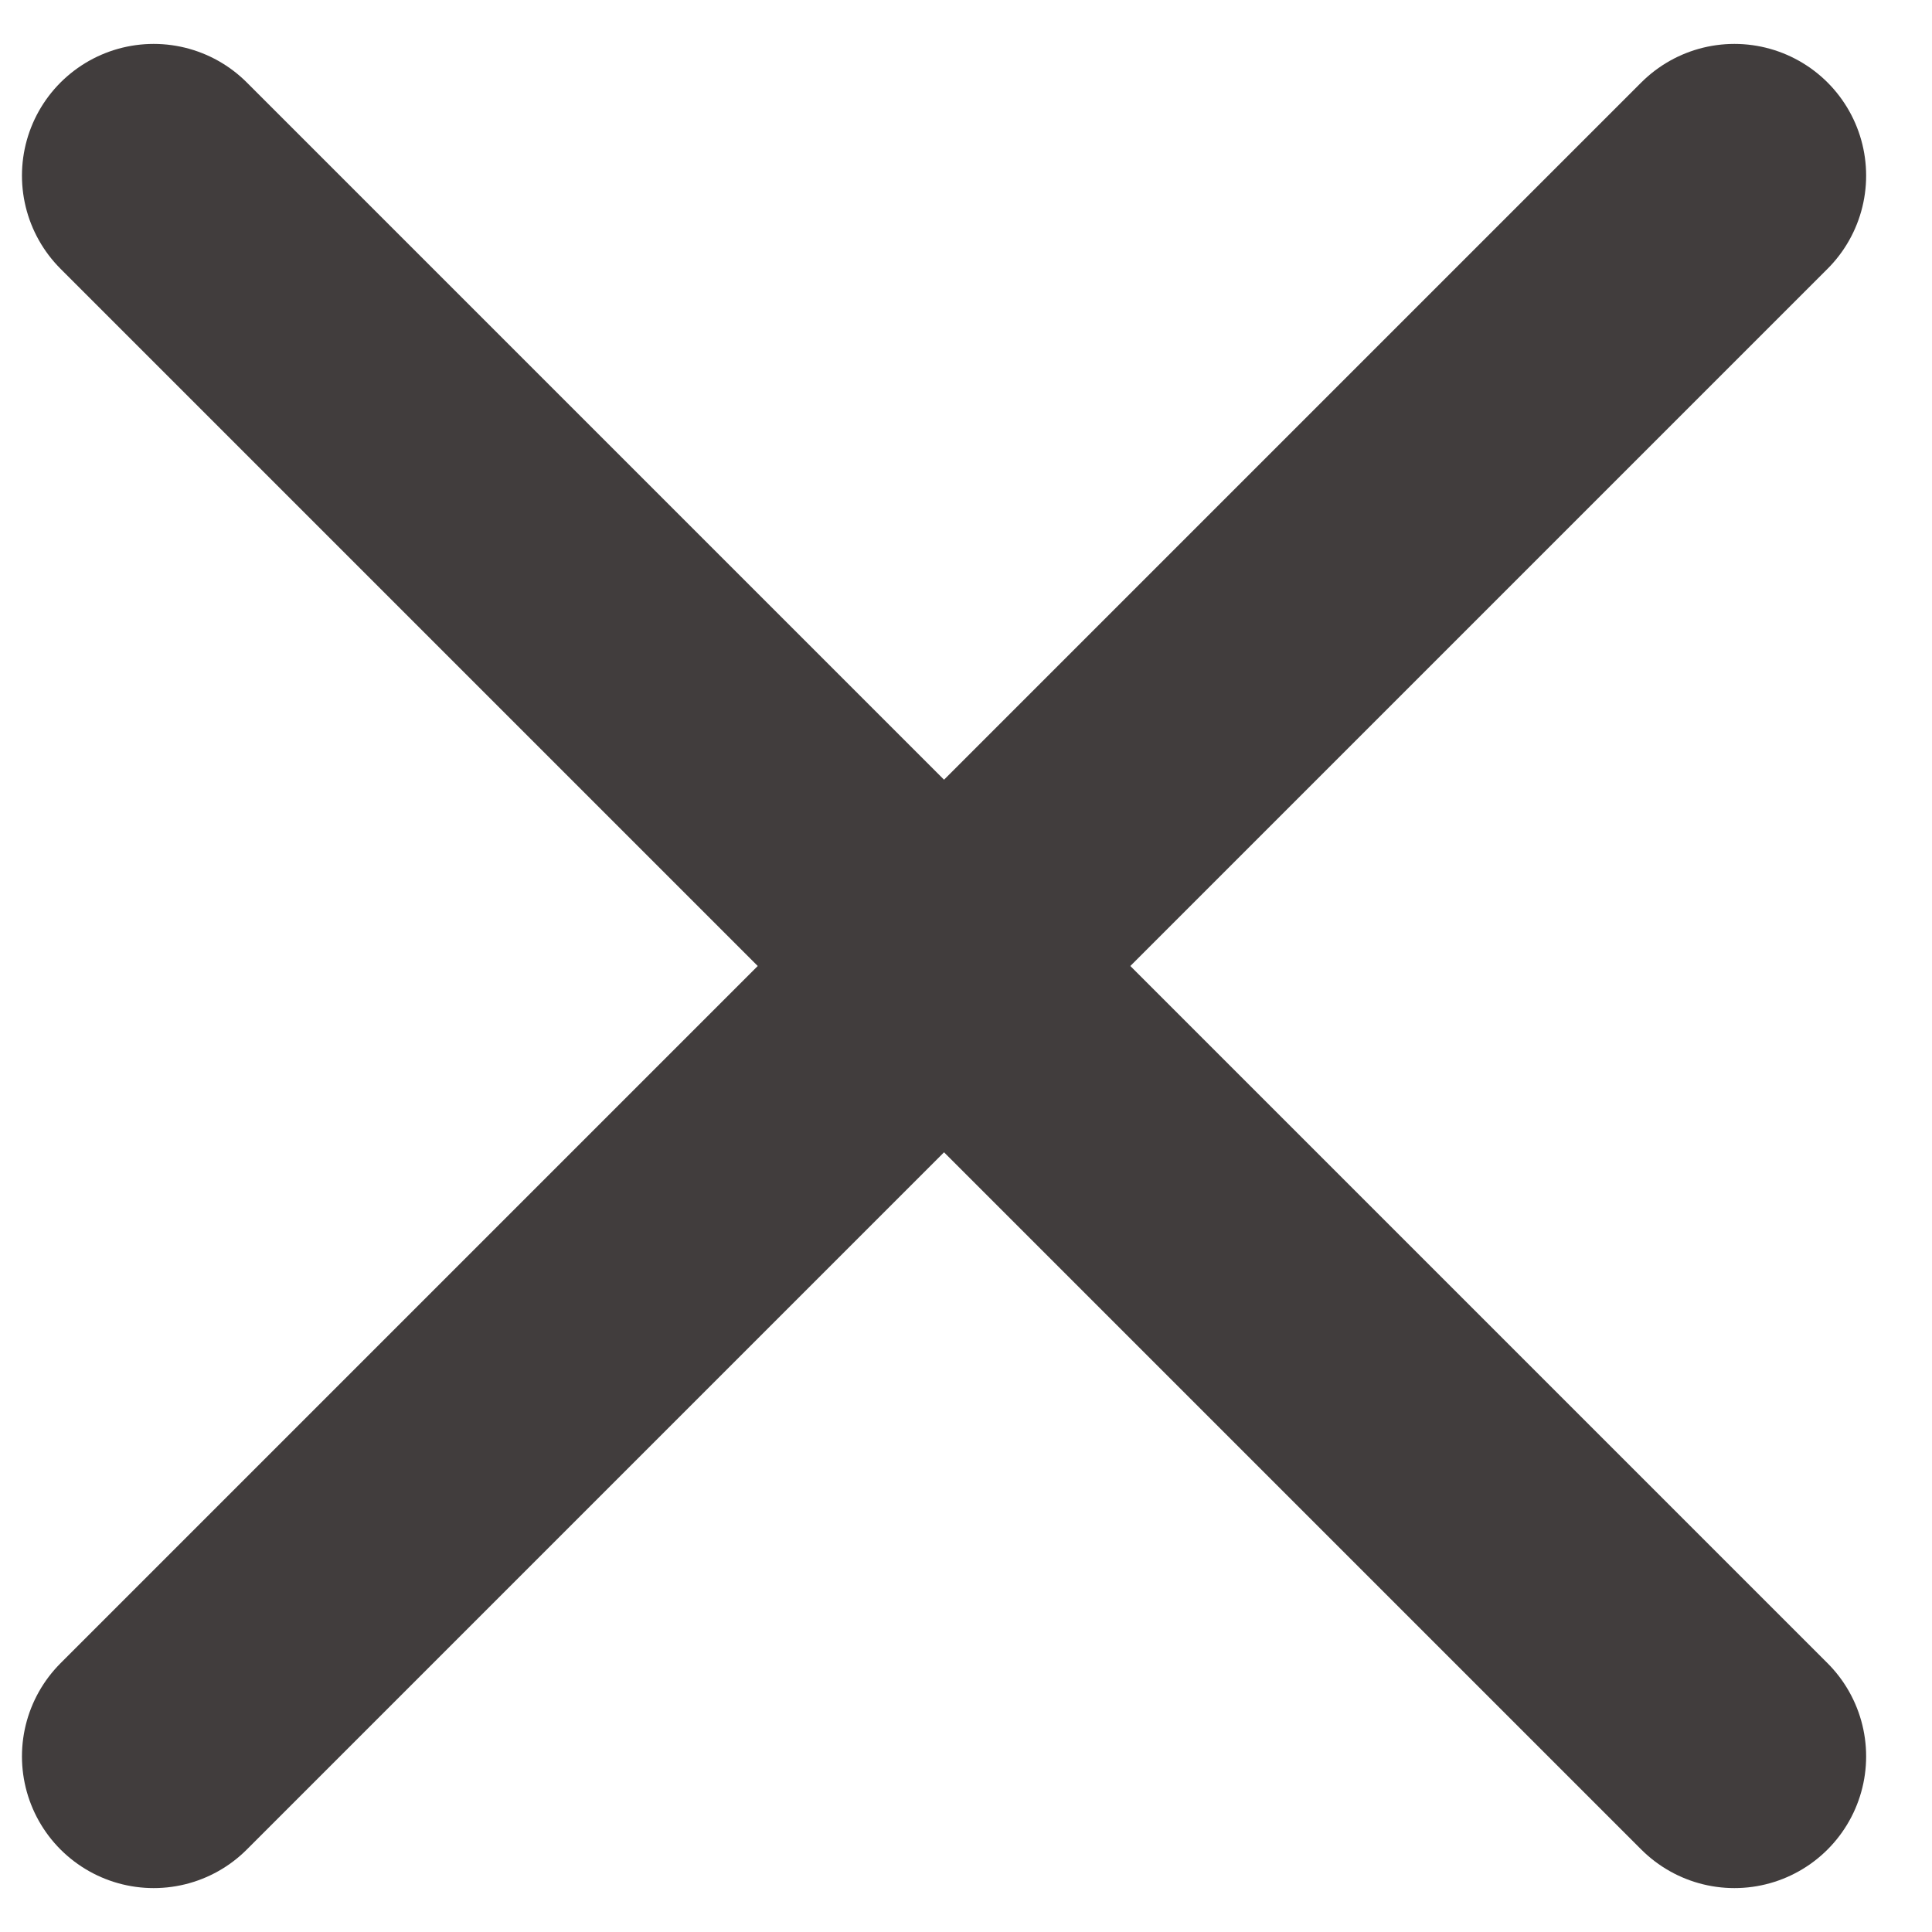
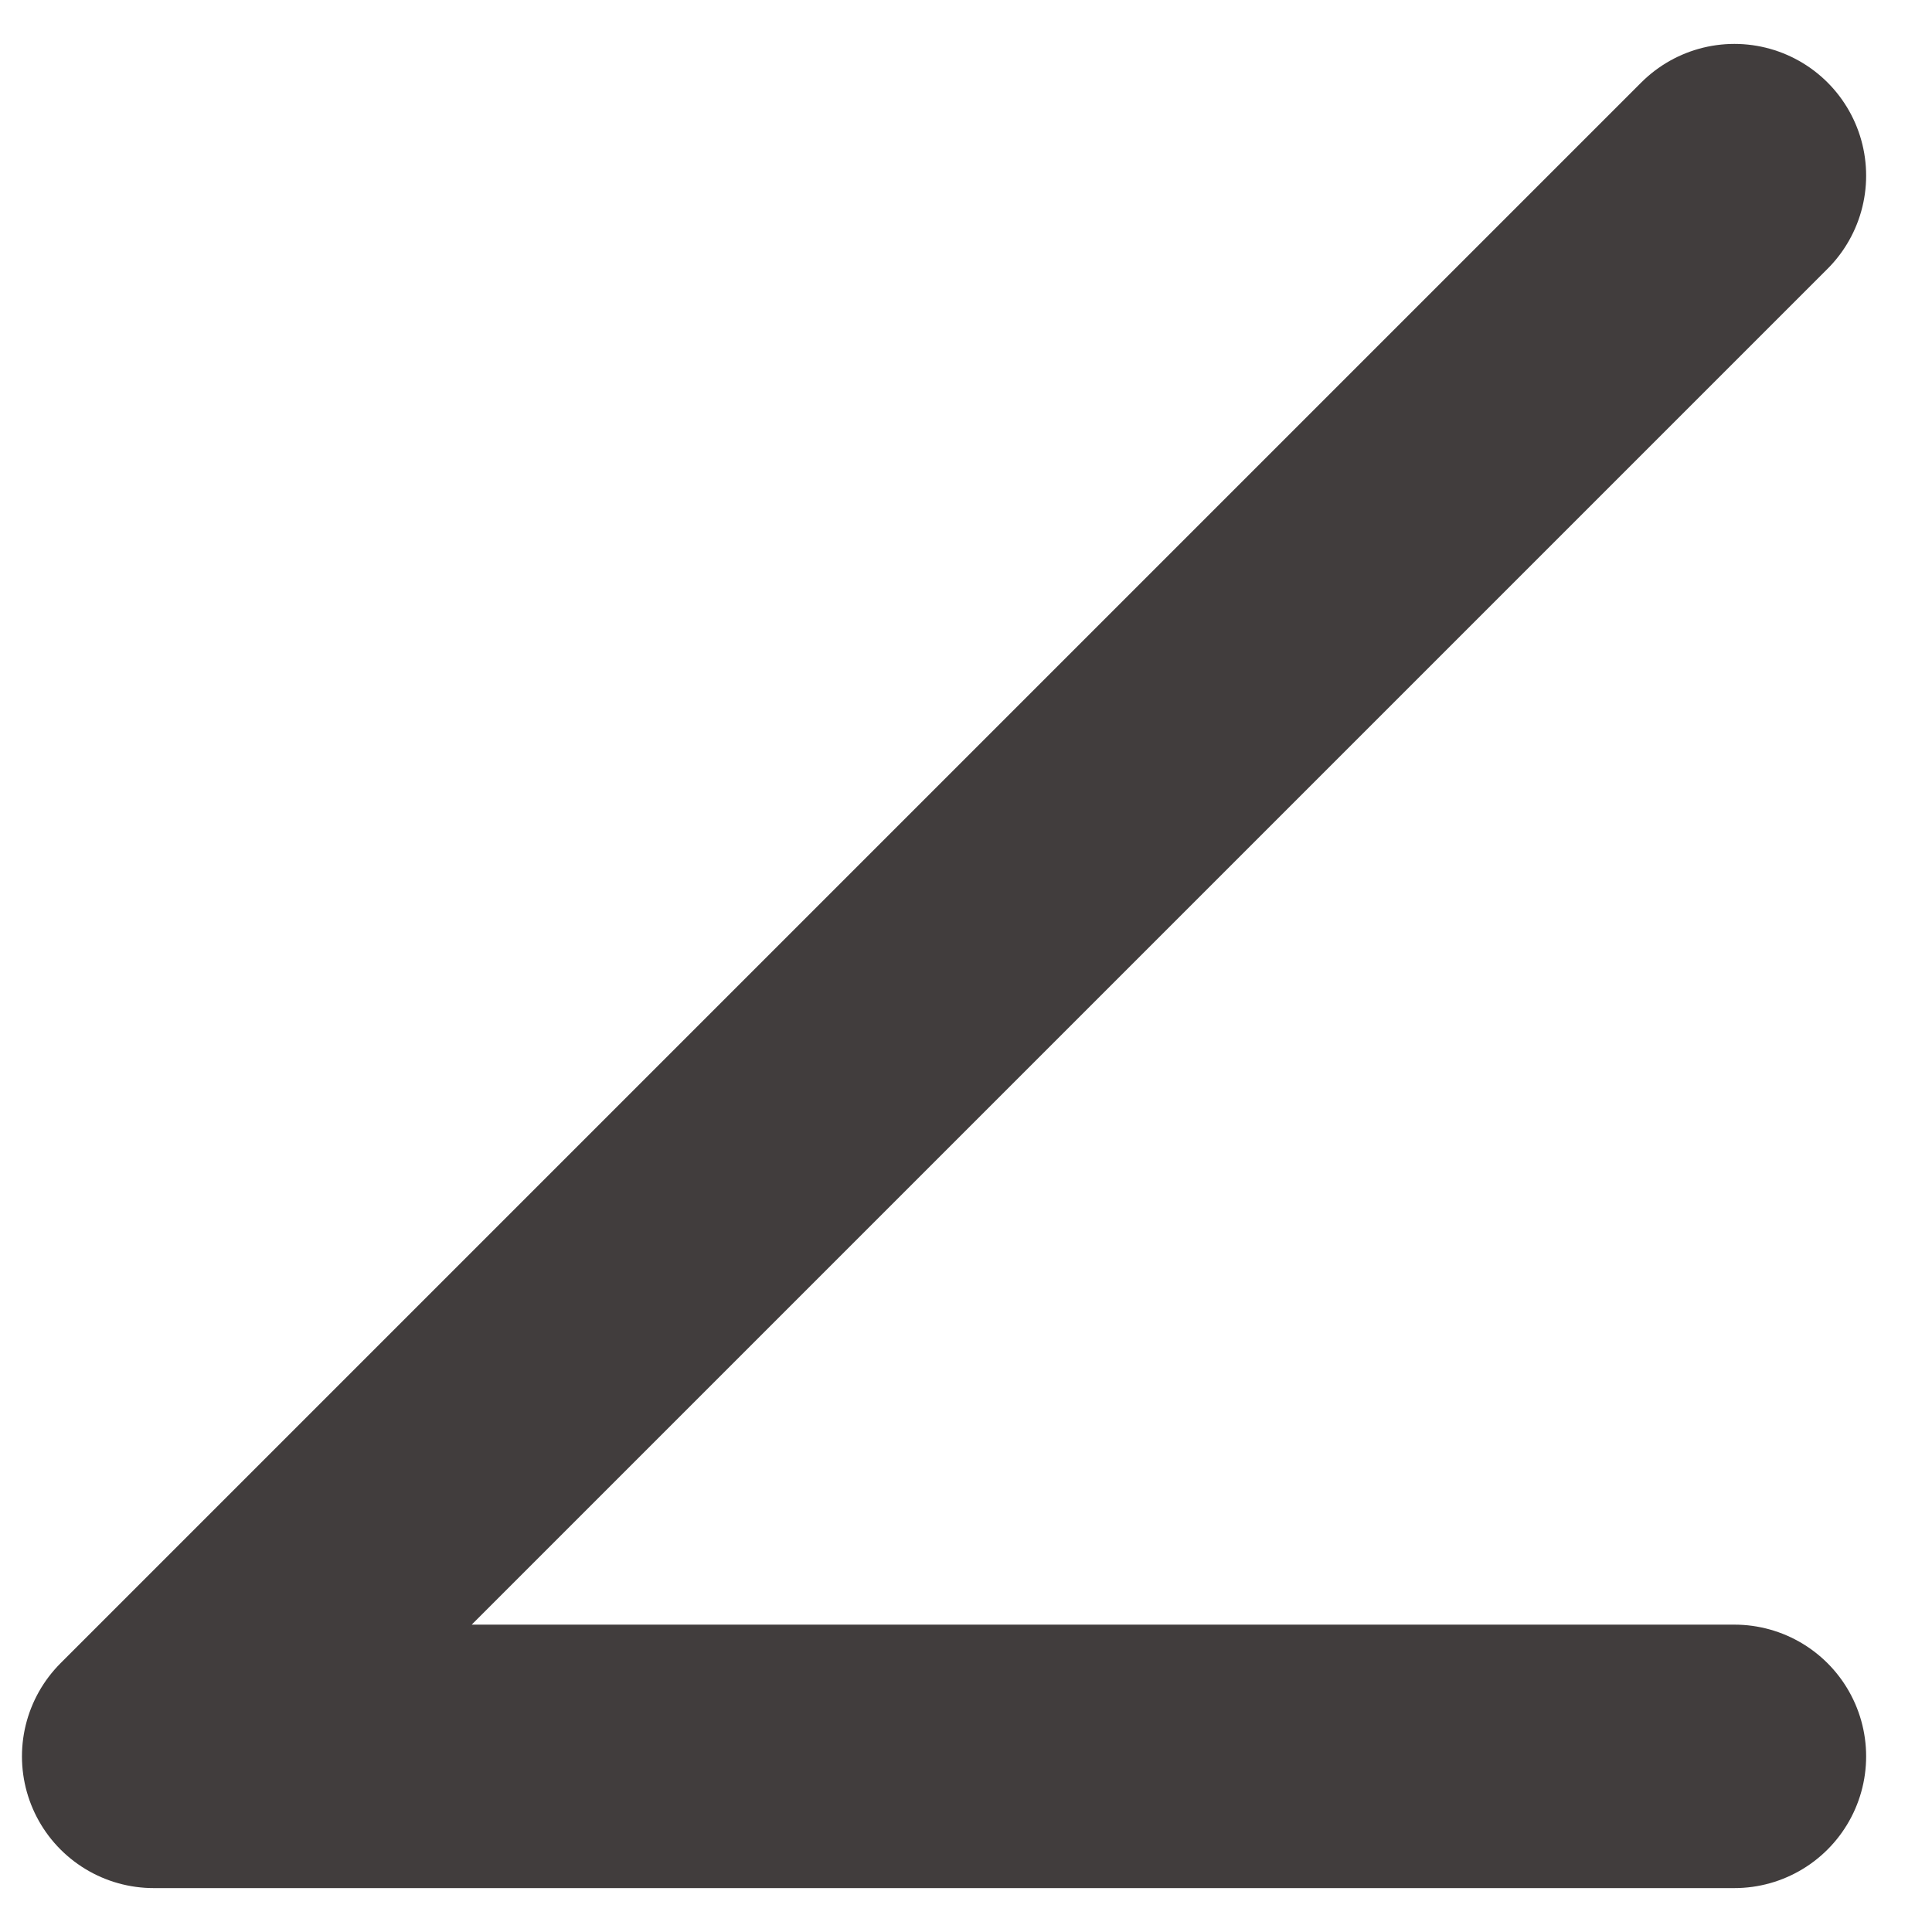
<svg xmlns="http://www.w3.org/2000/svg" width="22" height="22" viewBox="0 0 22 22" fill="none">
  <g id="Group 211">
-     <path id="Icon" d="M19.75 2L1.75 20M1.75 2L19.75 20" stroke="#413D3D" stroke-width="3" stroke-linecap="round" stroke-linejoin="round" />
+     <path id="Icon" d="M19.75 2L1.75 20L19.75 20" stroke="#413D3D" stroke-width="3" stroke-linecap="round" stroke-linejoin="round" />
  </g>
</svg>